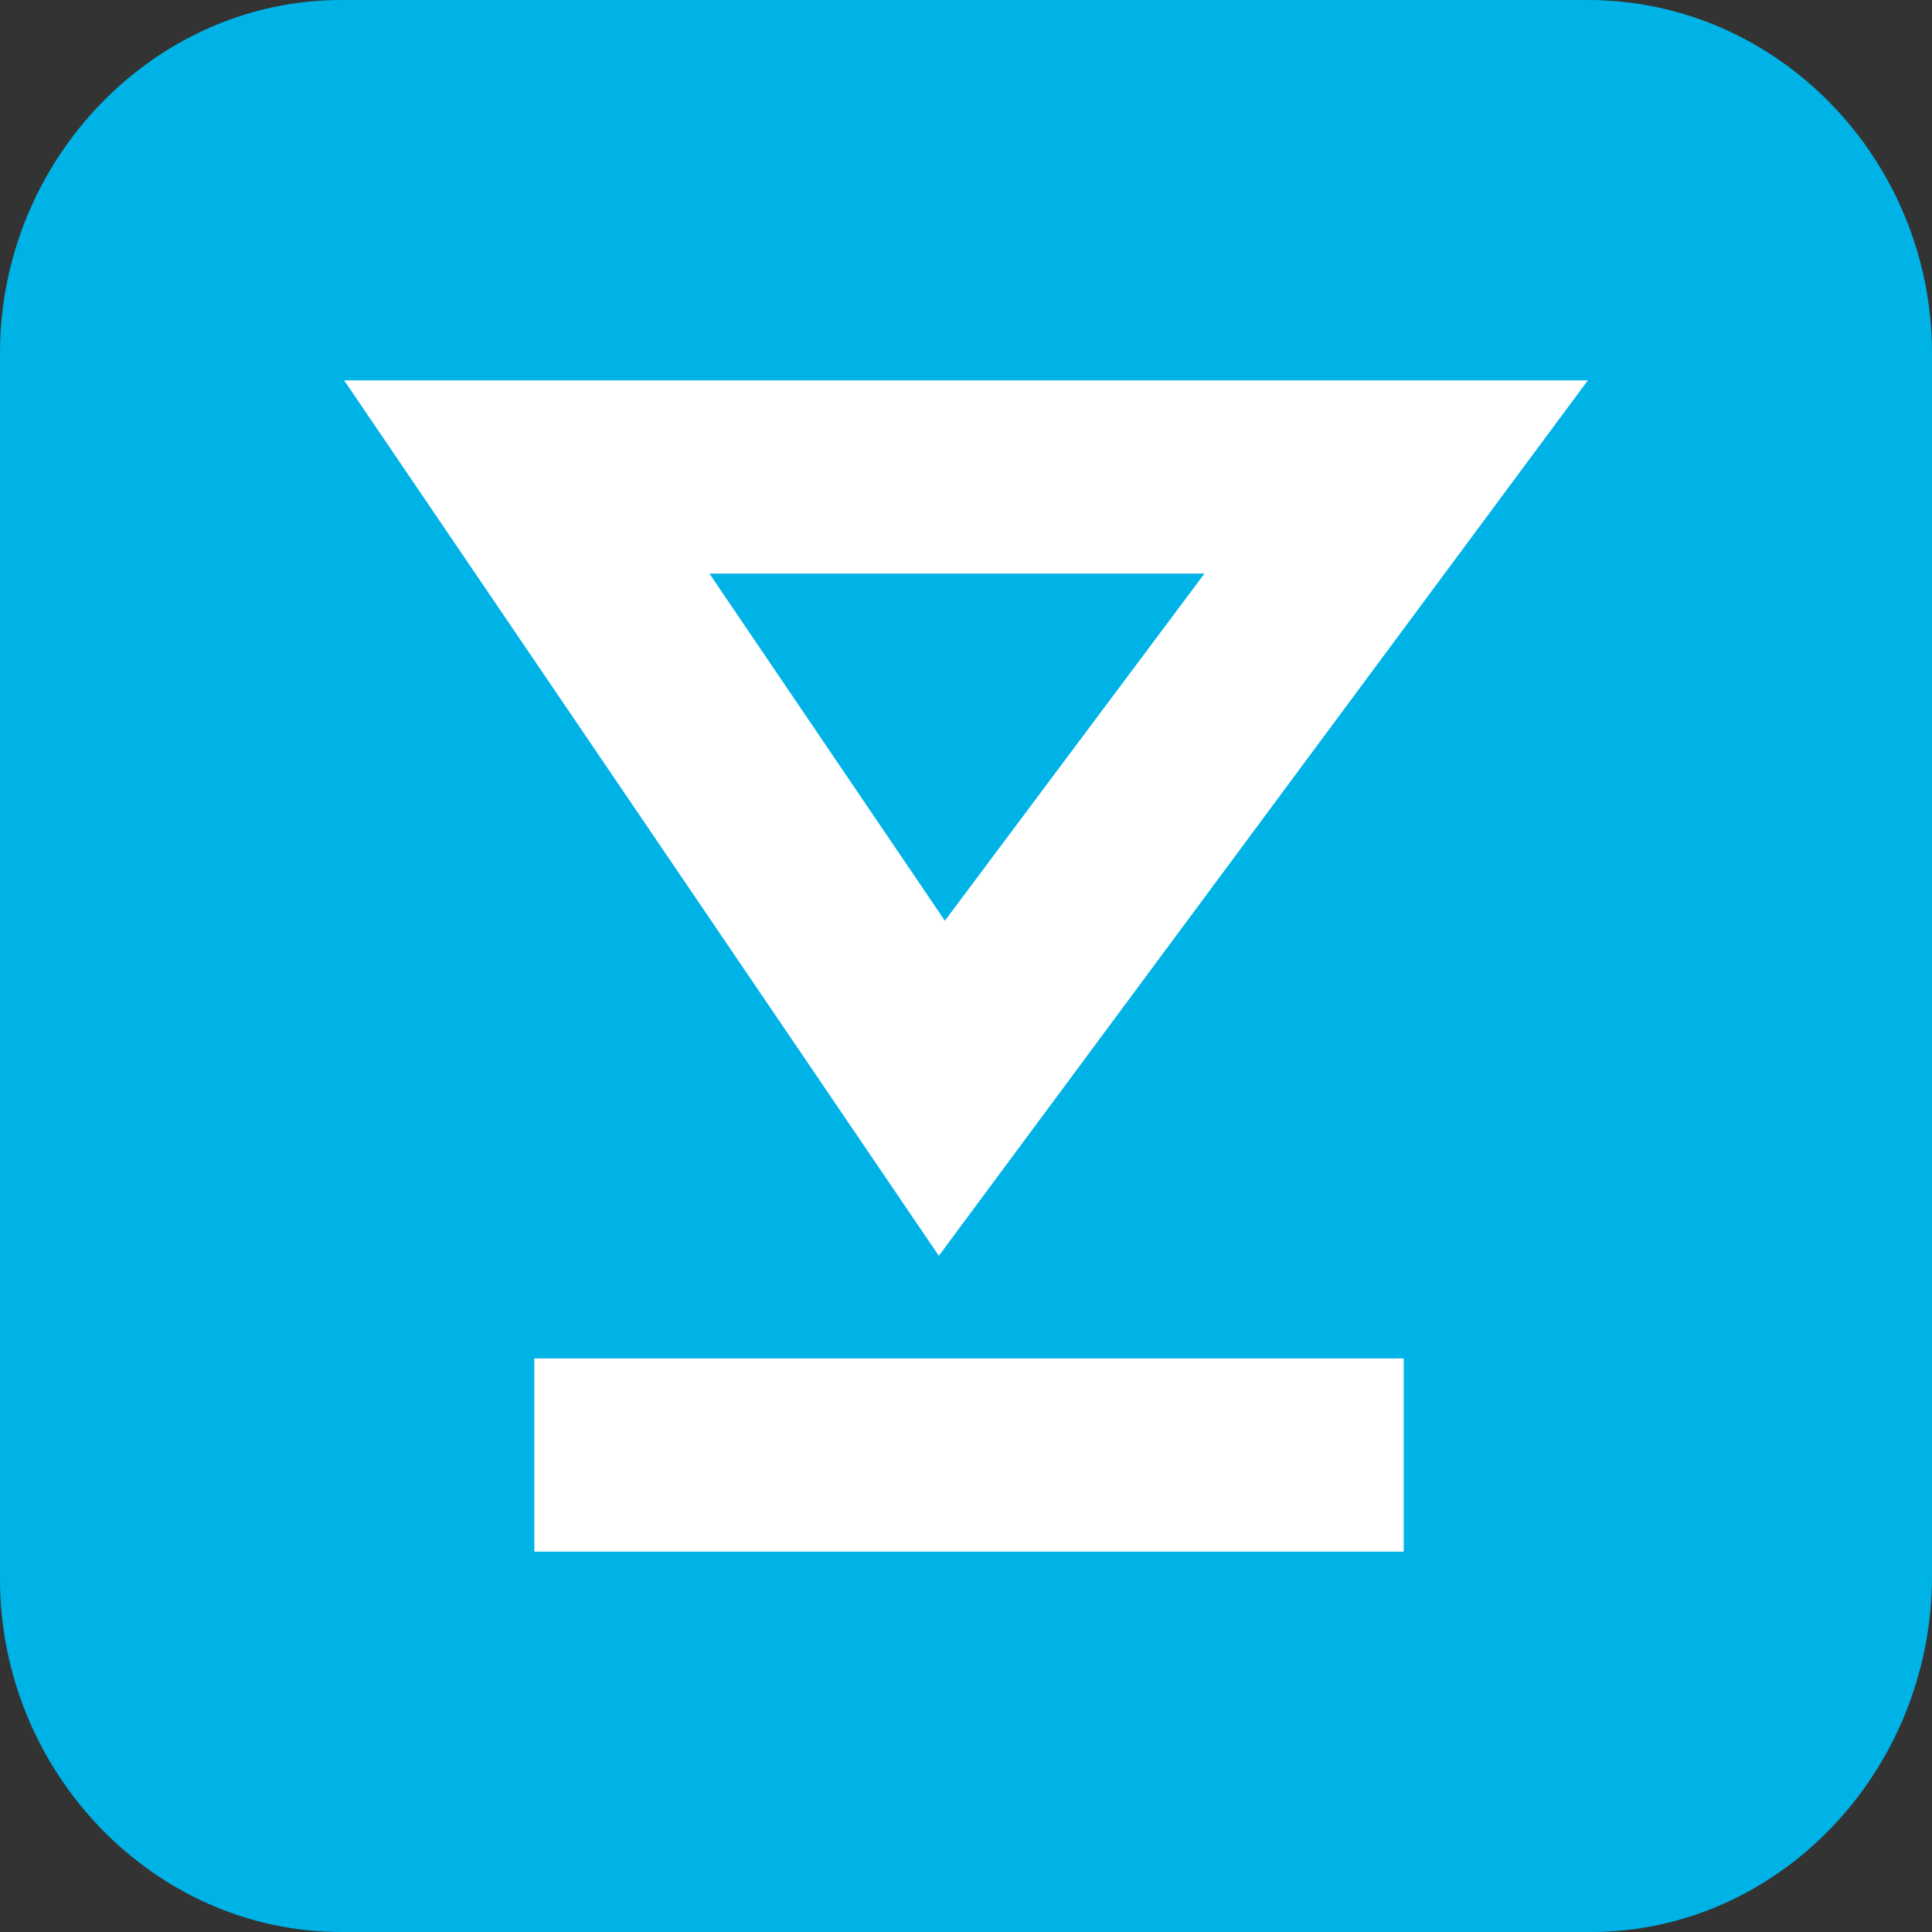
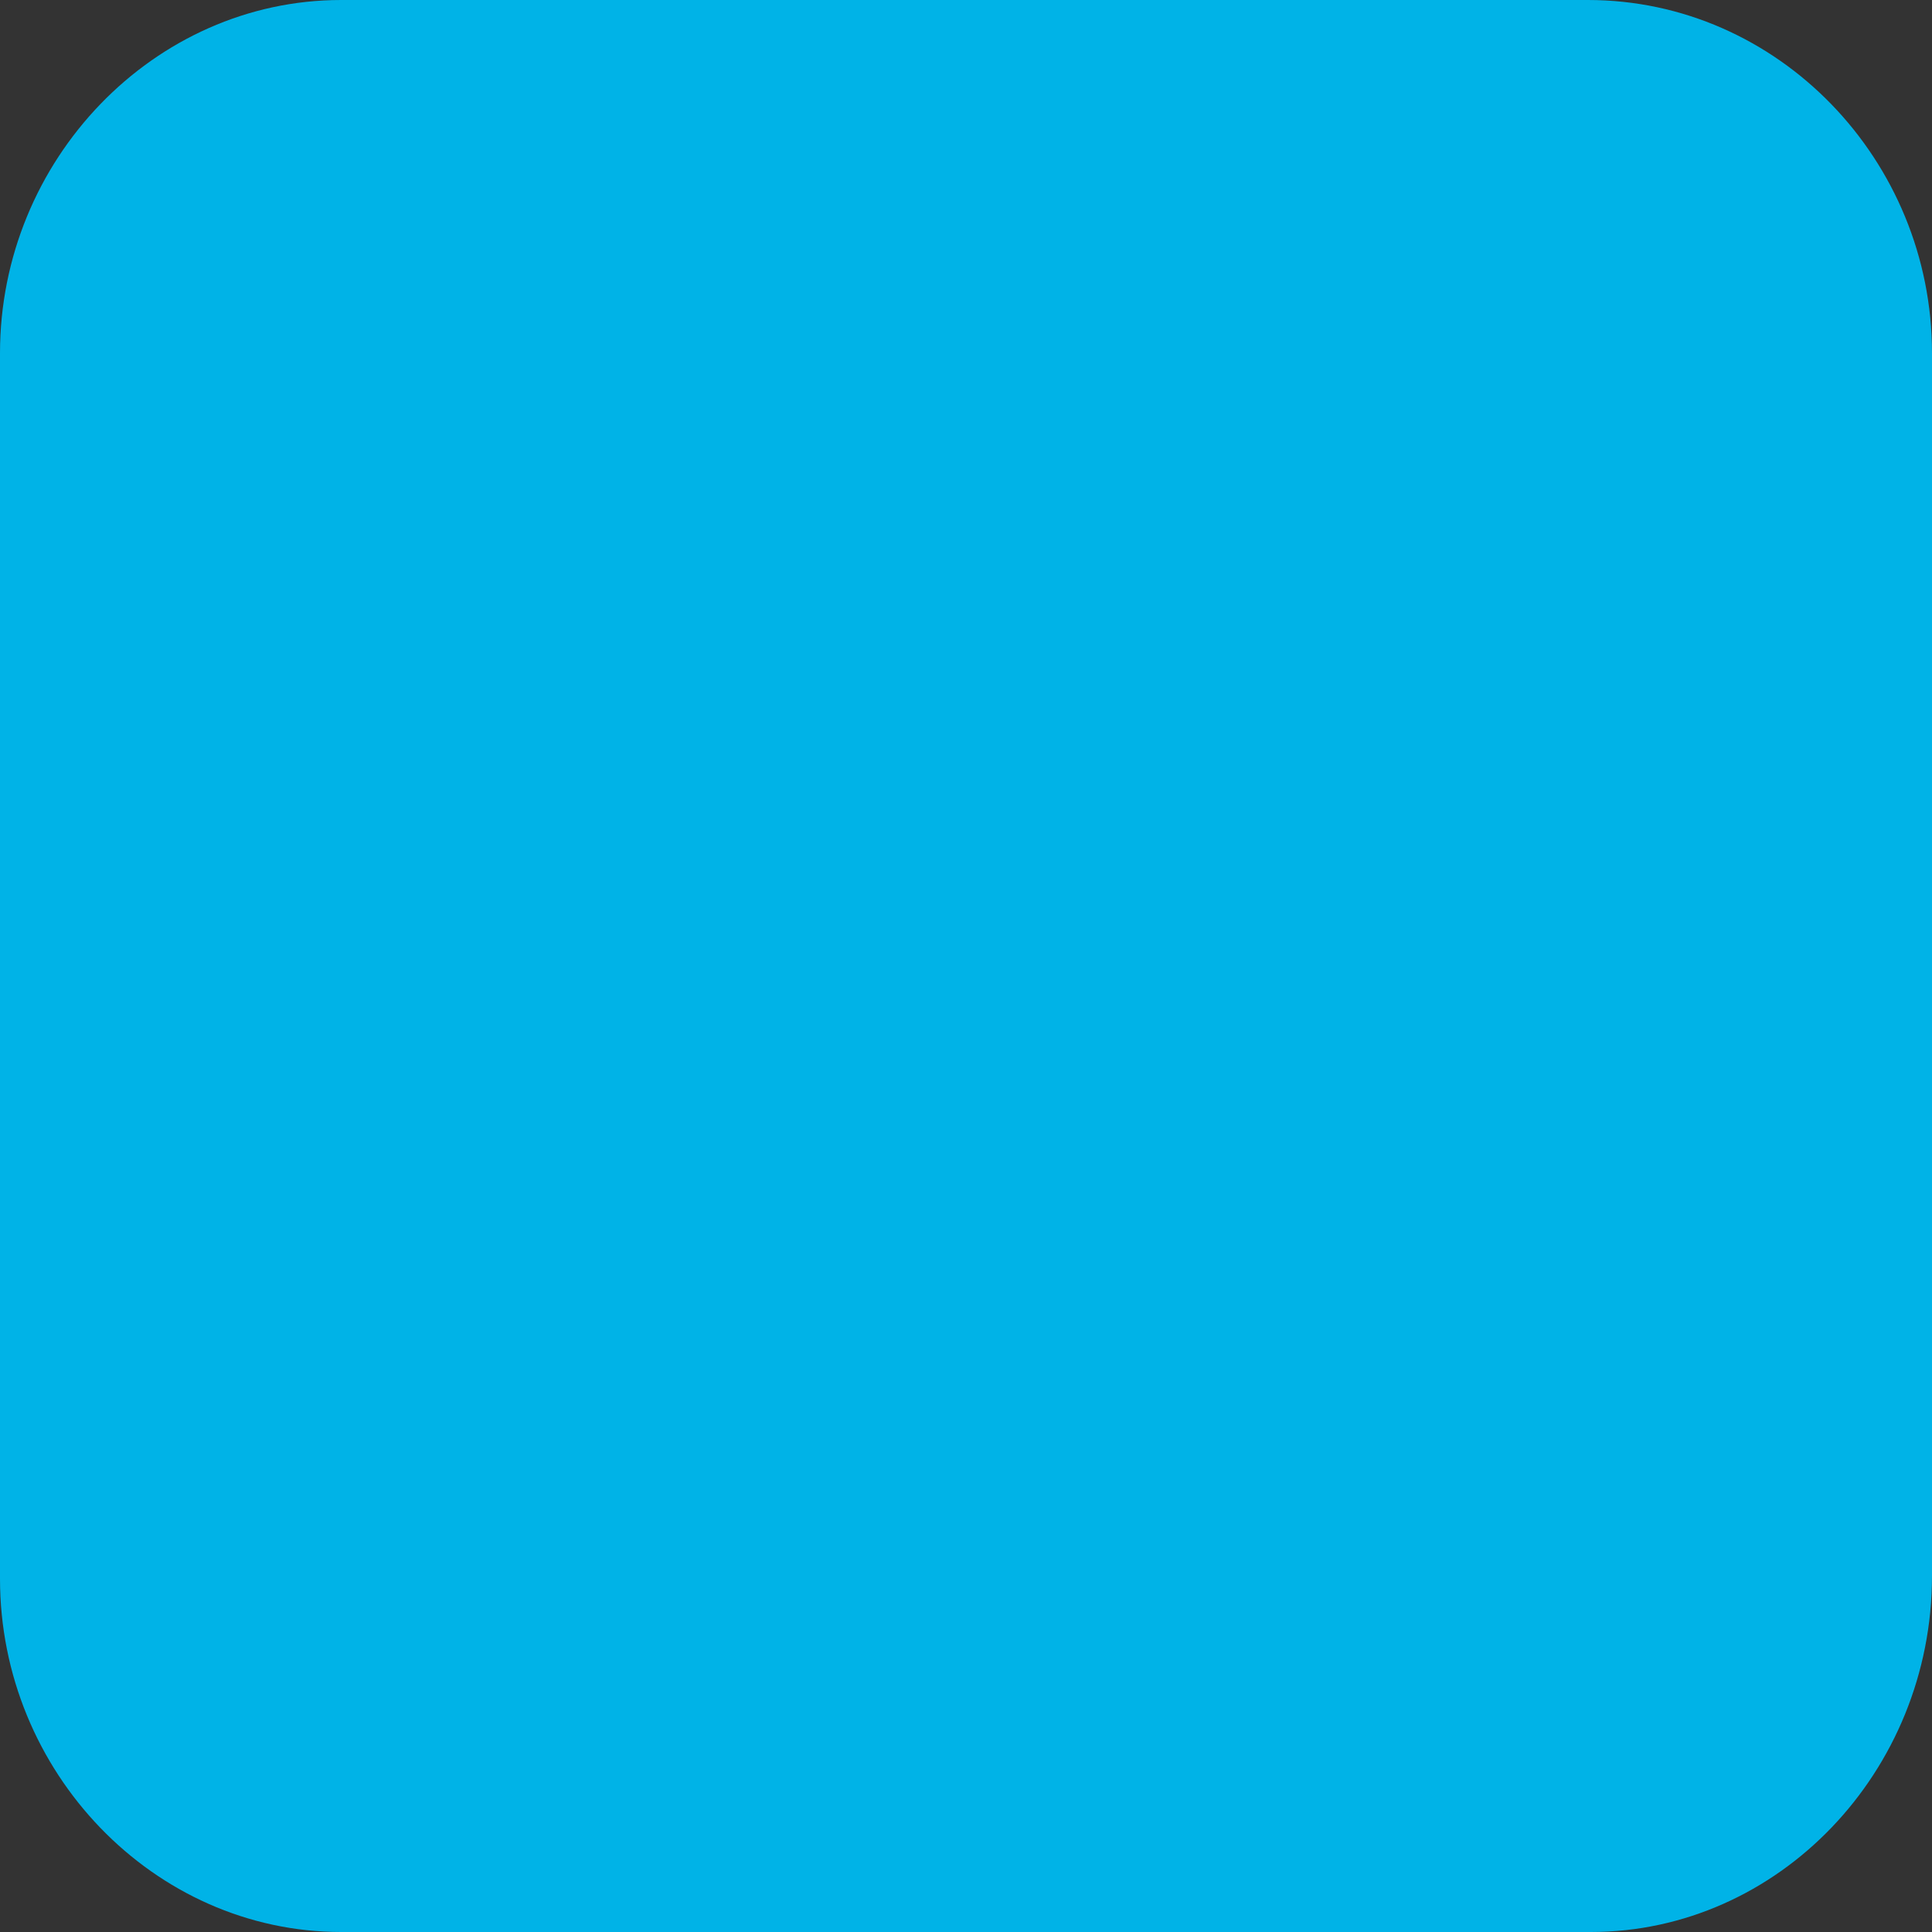
<svg xmlns="http://www.w3.org/2000/svg" version="1.1" id="Layer_1" x="0px" y="0px" viewBox="0 0 64 64" style="enable-background:new 0 0 64 64;" xml:space="preserve">
  <rect x="0" y="0" width="64" height="64" fill="#333333" stroke="none" />
  <style type="text/css">
	.st0{fill:#00B3E7;}
	.st1{fill:#FFFFFF;}
</style>
  <g id="icon-hellosign-tile">
    <path class="st0" d="M11.3,0h41.3C58.9,0,64,5.3,64,11.7v40.5C64,58.7,58.9,64,52.7,64H11.3C5.1,64,0,58.7,0,52.3V11.7   C0,5.3,5.1,0,11.3,0z" />
    <g>
-       <path class="st1" d="M31.1,41.6l-19.7-29h41.2L31.1,41.6z M23.5,19l7.8,11.5L39.9,19H23.5z" />
-       <rect x="17.7" y="45" class="st1" width="28.8" height="6.4" />
-     </g>
+       </g>
  </g>
</svg>